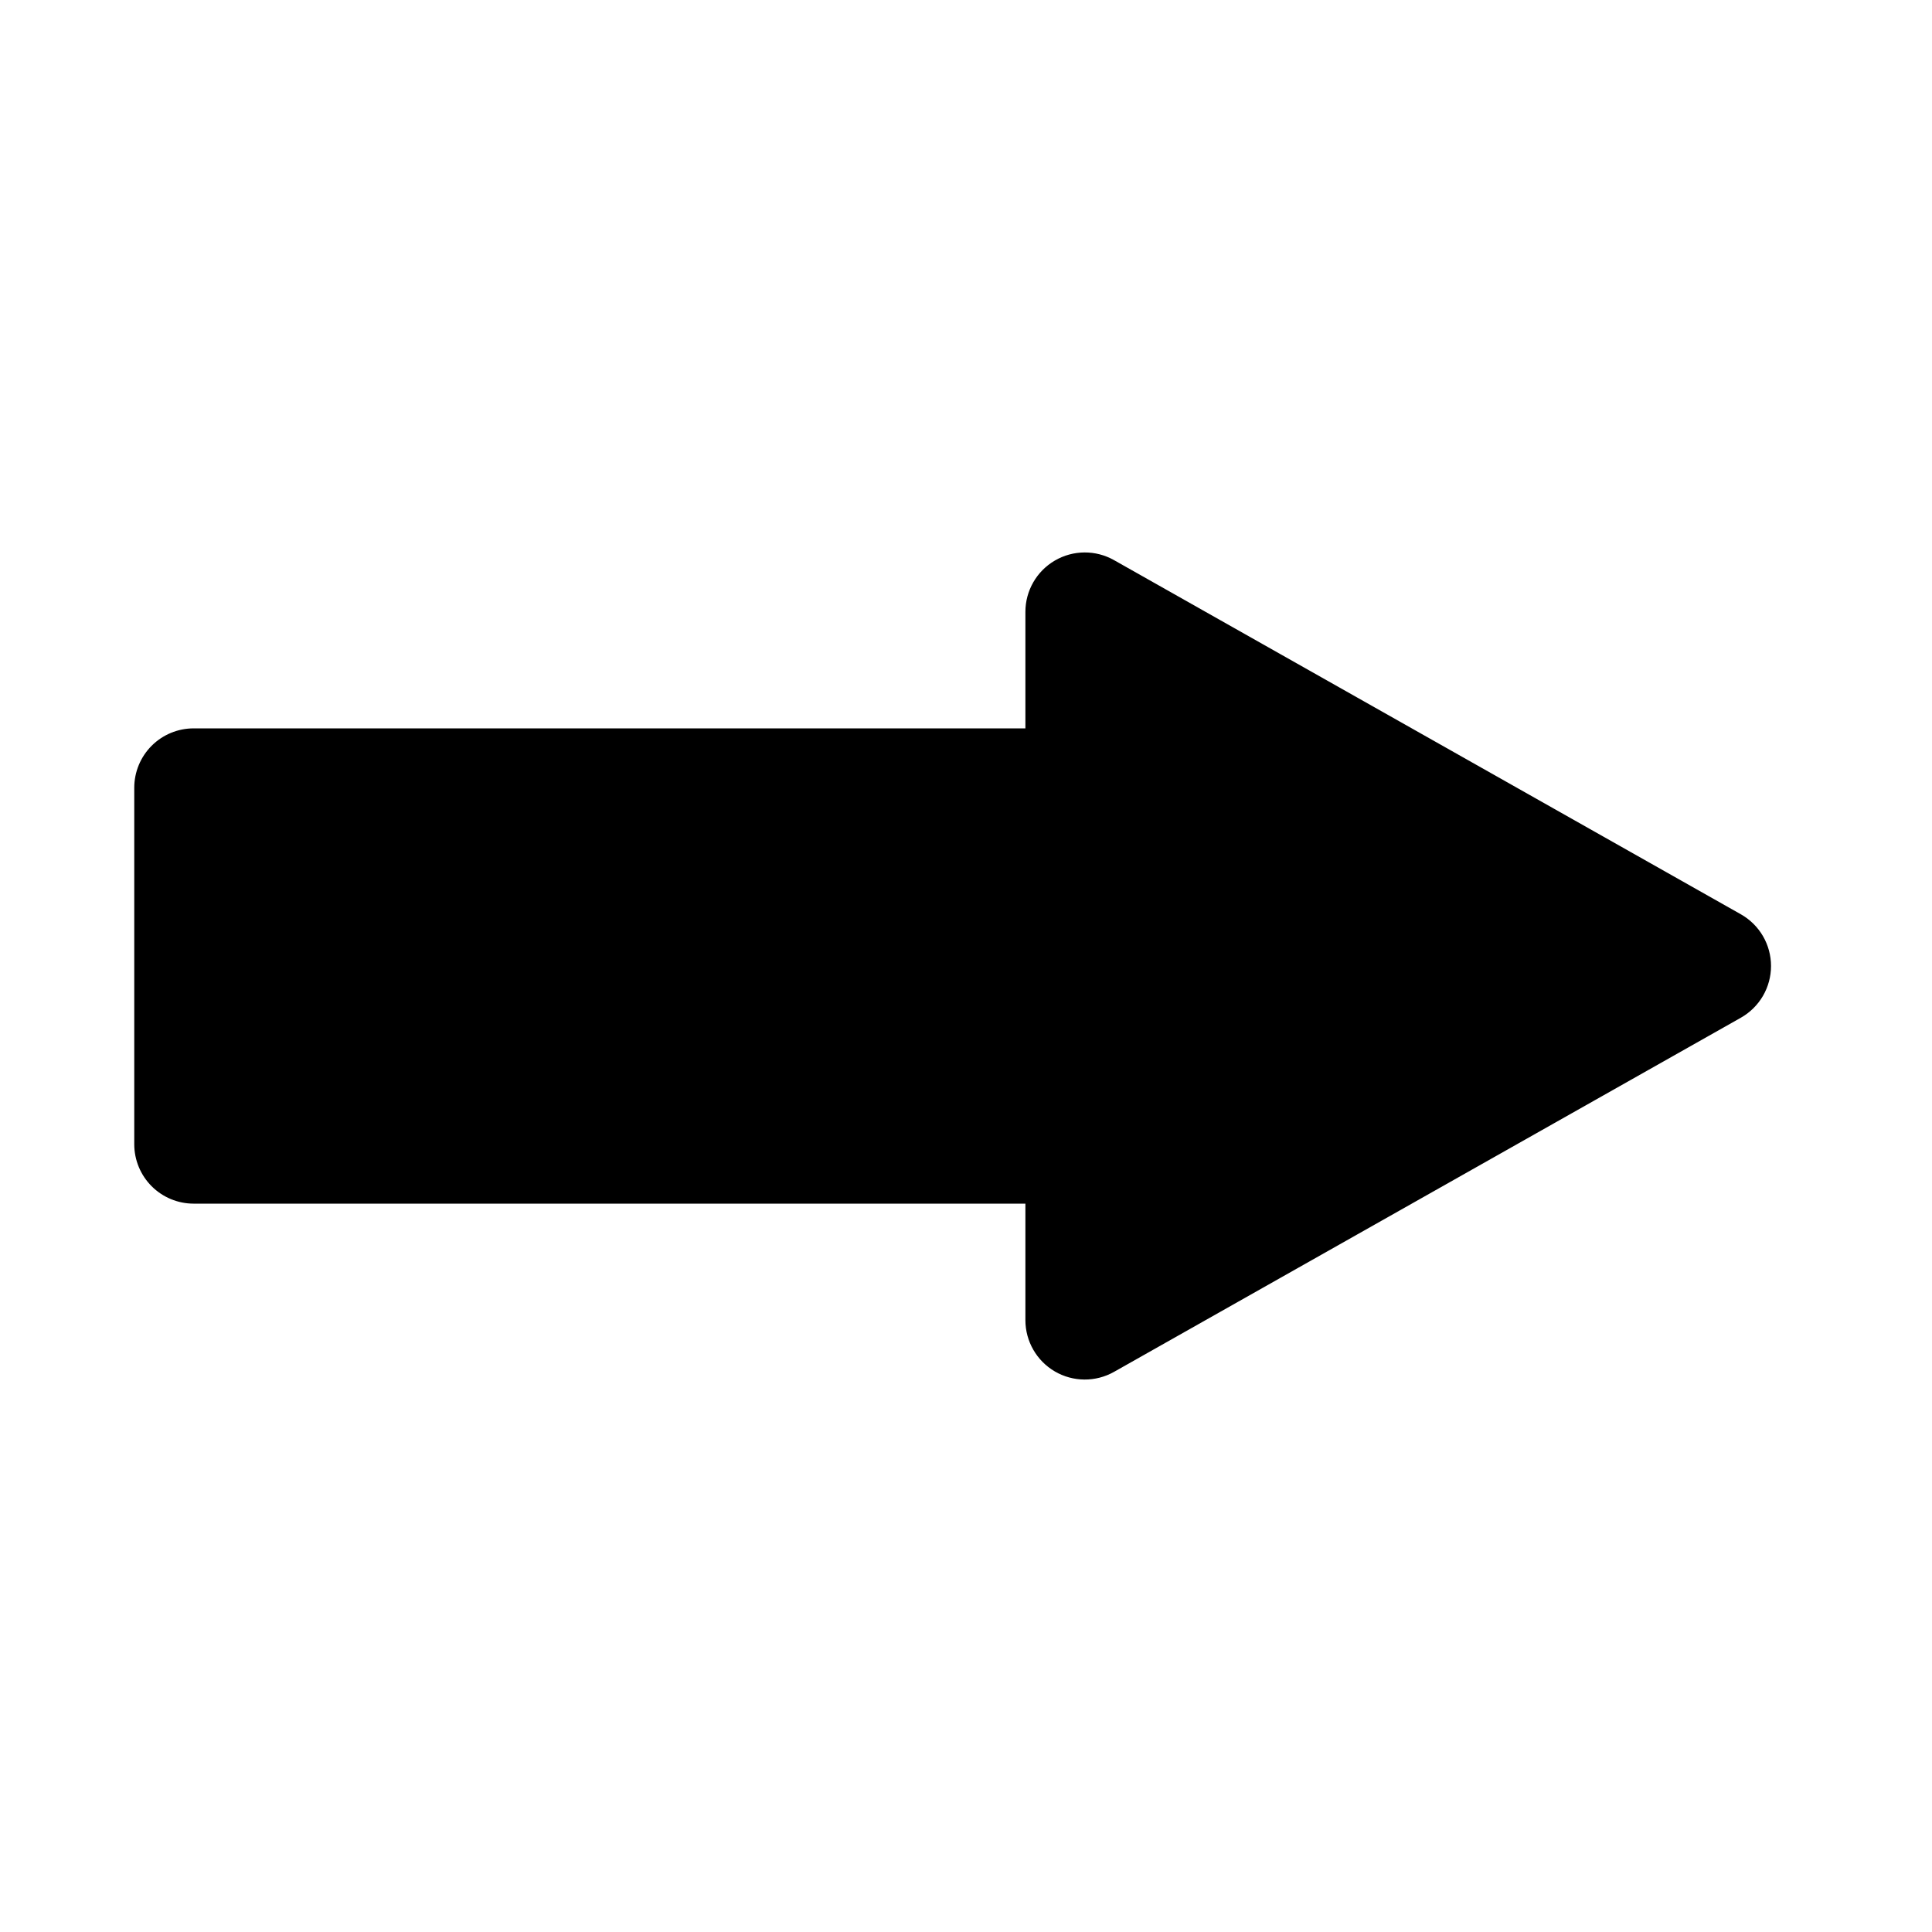
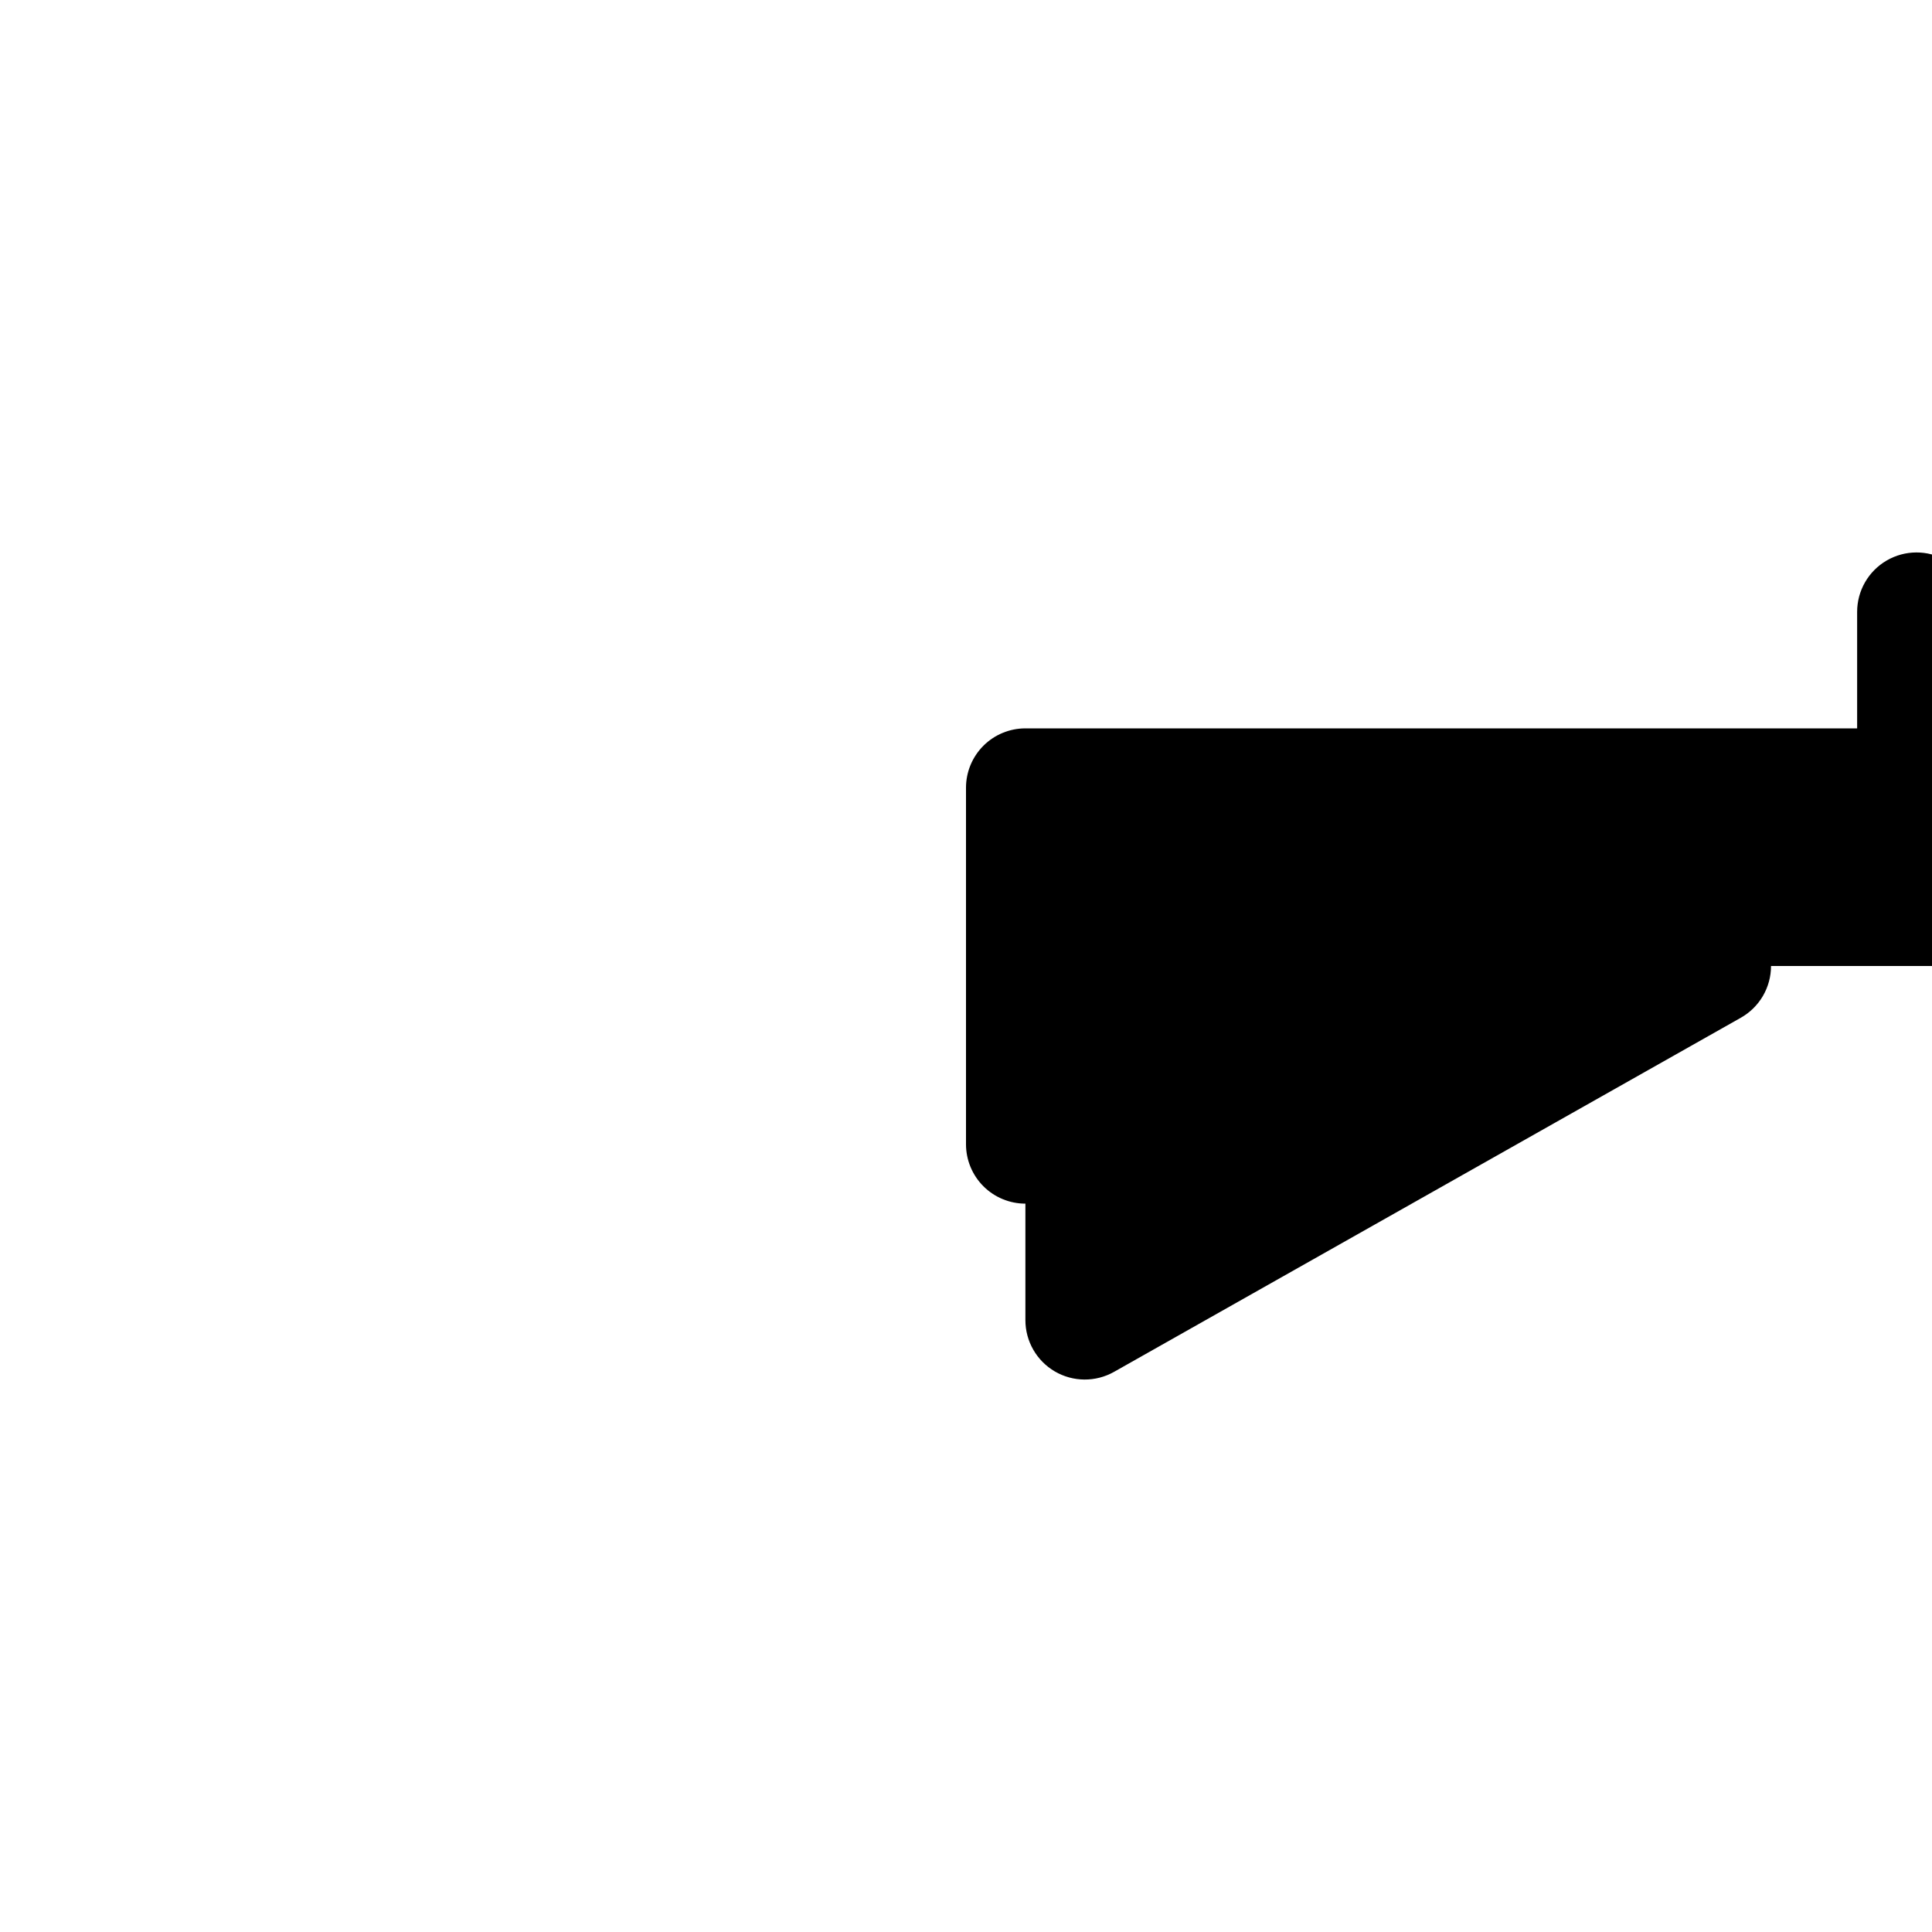
<svg xmlns="http://www.w3.org/2000/svg" fill="#000000" width="800px" height="800px" version="1.1" viewBox="144 144 512 512">
-   <path d="m613.34 400c0 2.785-0.742 5.523-2.144 7.934-1.406 2.406-3.426 4.398-5.852 5.773l-166.11 93.848c-4.875 2.754-10.844 2.715-15.684-0.105-4.836-2.824-7.809-8.004-7.809-13.602v-30.871h-220.42c-4.176 0-8.18-1.66-11.133-4.613-2.949-2.953-4.609-6.957-4.609-11.133v-94.465c0-4.176 1.66-8.18 4.609-11.133 2.953-2.953 6.957-4.609 11.133-4.609h220.42v-30.875c0-5.598 2.973-10.777 7.809-13.598 4.84-2.824 10.809-2.863 15.684-0.109l166.11 93.852c2.426 1.371 4.445 3.363 5.852 5.769 1.402 2.41 2.144 5.148 2.144 7.938z" />
+   <path d="m613.34 400c0 2.785-0.742 5.523-2.144 7.934-1.406 2.406-3.426 4.398-5.852 5.773l-166.11 93.848c-4.875 2.754-10.844 2.715-15.684-0.105-4.836-2.824-7.809-8.004-7.809-13.602v-30.871c-4.176 0-8.18-1.66-11.133-4.613-2.949-2.953-4.609-6.957-4.609-11.133v-94.465c0-4.176 1.66-8.18 4.609-11.133 2.953-2.953 6.957-4.609 11.133-4.609h220.42v-30.875c0-5.598 2.973-10.777 7.809-13.598 4.84-2.824 10.809-2.863 15.684-0.109l166.11 93.852c2.426 1.371 4.445 3.363 5.852 5.769 1.402 2.41 2.144 5.148 2.144 7.938z" />
</svg>